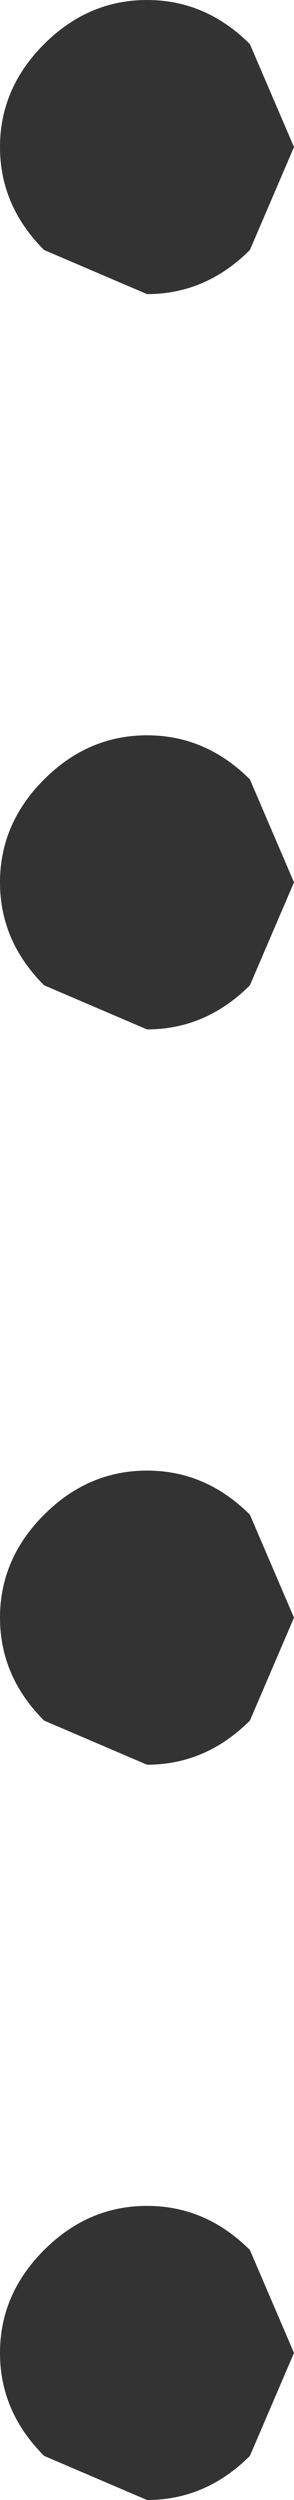
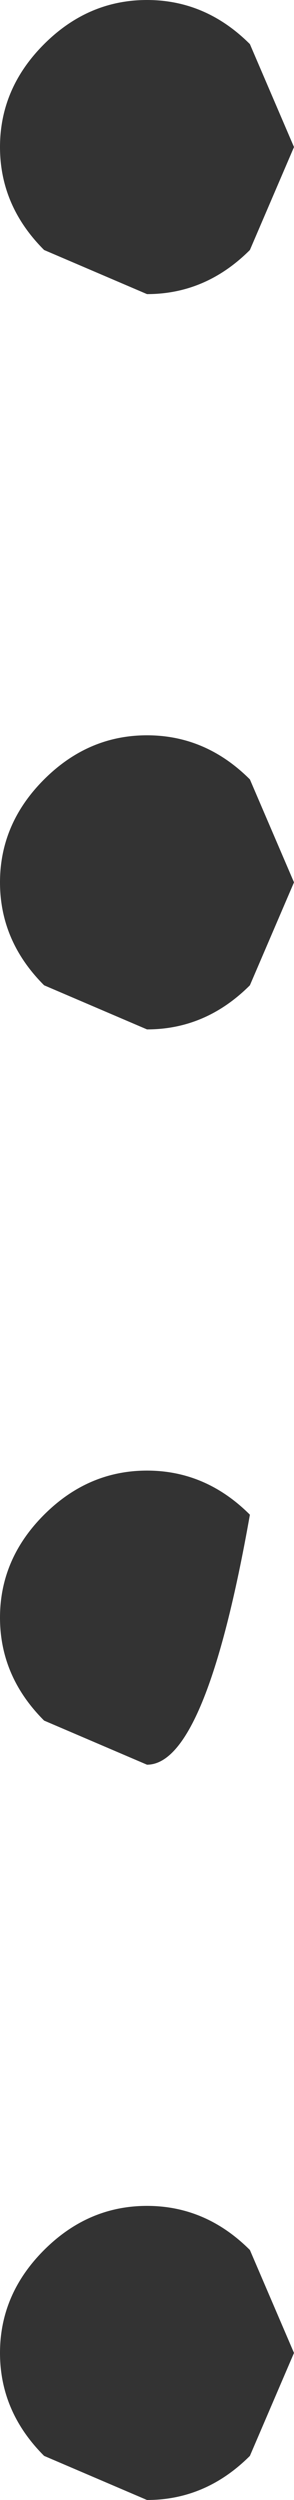
<svg xmlns="http://www.w3.org/2000/svg" height="17.0px" width="2.0px">
  <g transform="matrix(1.0, 0.0, 0.0, 1.0, -416.0, -5.0)">
-     <path d="M416.3 5.3 Q416.6 5.0 417.0 5.0 417.4 5.0 417.7 5.3 L418.0 6.0 417.7 6.7 Q417.4 7.0 417.0 7.0 L416.3 6.7 Q416.0 6.4 416.0 6.0 416.0 5.6 416.3 5.3 M417.7 10.3 L418.0 11.0 417.7 11.7 Q417.4 12.0 417.0 12.0 L416.3 11.7 Q416.0 11.4 416.0 11.0 416.0 10.6 416.3 10.3 416.6 10.0 417.0 10.0 417.4 10.0 417.7 10.3 M416.3 15.3 Q416.6 15.0 417.0 15.0 417.4 15.0 417.7 15.3 L418.0 16.0 417.7 16.7 Q417.4 17.0 417.0 17.0 L416.3 16.7 Q416.0 16.4 416.0 16.0 416.0 15.6 416.3 15.3 M417.7 20.3 L418.0 21.0 417.7 21.7 Q417.4 22.0 417.0 22.0 L416.3 21.7 Q416.0 21.4 416.0 21.0 416.0 20.6 416.3 20.3 416.6 20.0 417.0 20.0 417.4 20.0 417.7 20.3" fill="#333333" fill-rule="evenodd" stroke="none" />
+     <path d="M416.3 5.3 Q416.6 5.0 417.0 5.0 417.4 5.0 417.7 5.3 L418.0 6.0 417.7 6.7 Q417.4 7.0 417.0 7.0 L416.3 6.7 Q416.0 6.4 416.0 6.0 416.0 5.6 416.3 5.3 M417.7 10.3 L418.0 11.0 417.7 11.7 Q417.4 12.0 417.0 12.0 L416.3 11.7 Q416.0 11.4 416.0 11.0 416.0 10.6 416.3 10.3 416.6 10.0 417.0 10.0 417.4 10.0 417.7 10.3 M416.3 15.3 Q416.6 15.0 417.0 15.0 417.4 15.0 417.7 15.3 Q417.4 17.0 417.0 17.0 L416.3 16.7 Q416.0 16.4 416.0 16.0 416.0 15.6 416.3 15.3 M417.7 20.3 L418.0 21.0 417.7 21.7 Q417.4 22.0 417.0 22.0 L416.3 21.7 Q416.0 21.4 416.0 21.0 416.0 20.6 416.3 20.3 416.6 20.0 417.0 20.0 417.4 20.0 417.7 20.3" fill="#333333" fill-rule="evenodd" stroke="none" />
  </g>
</svg>